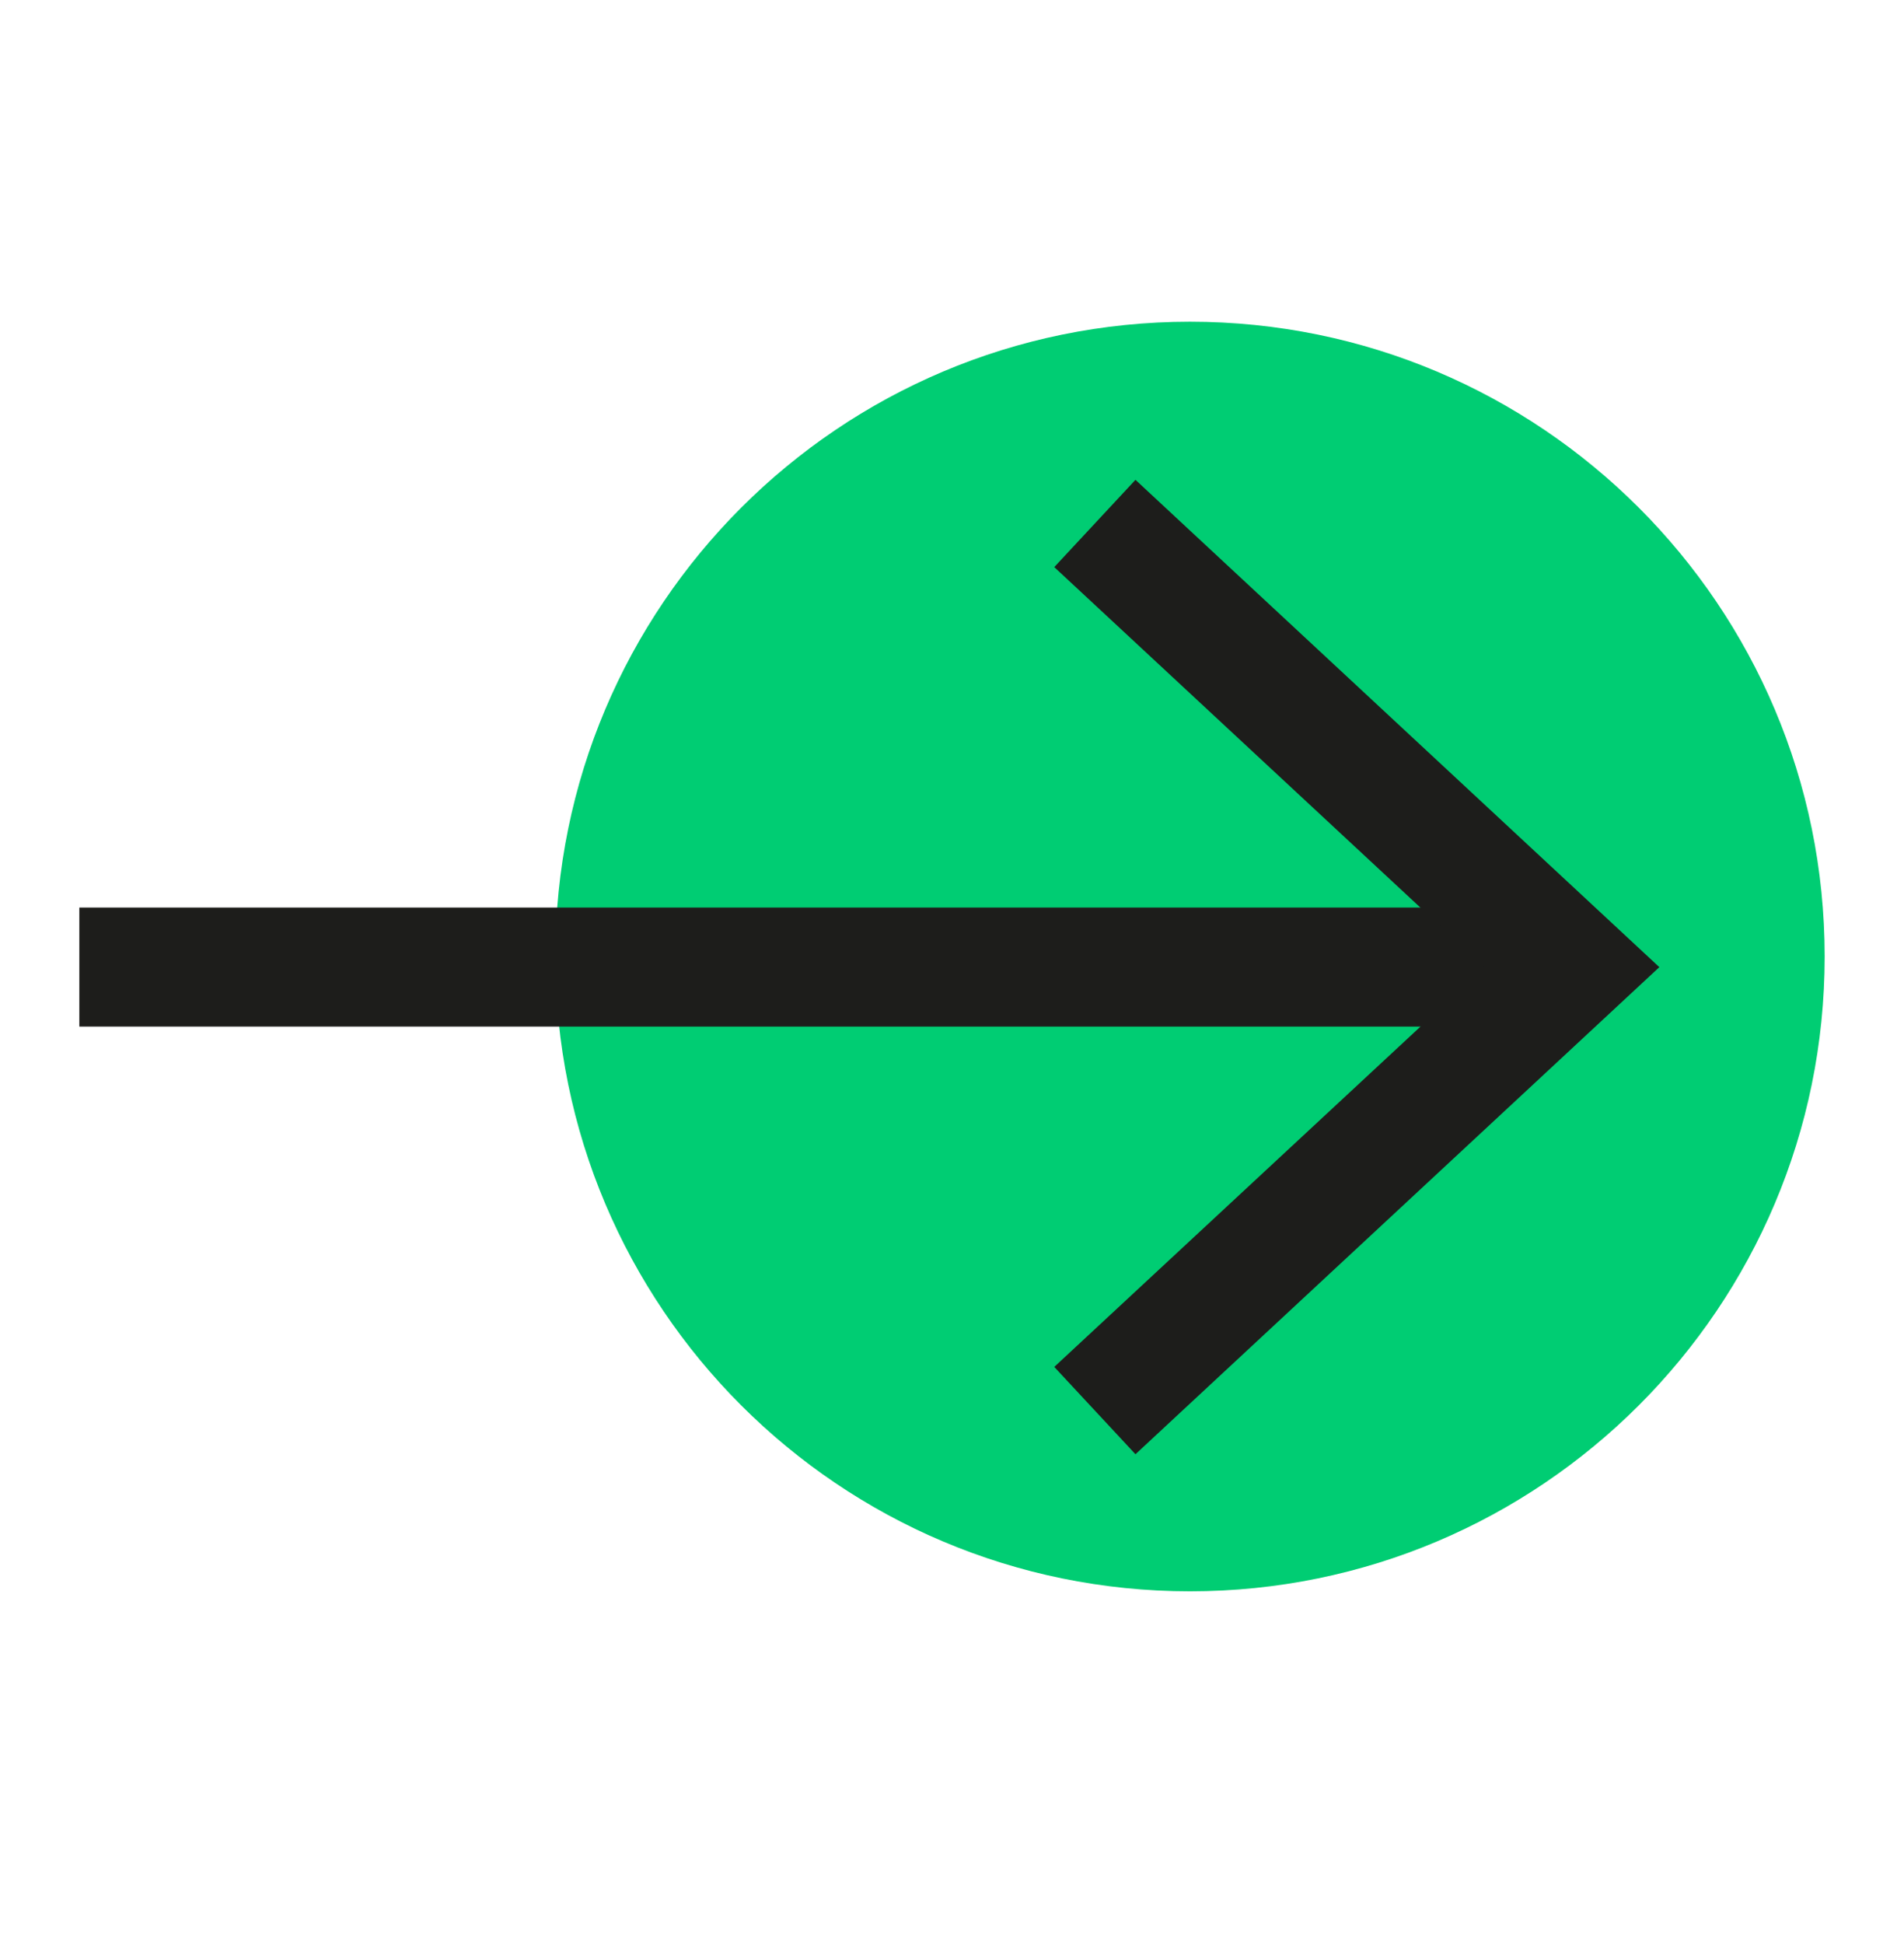
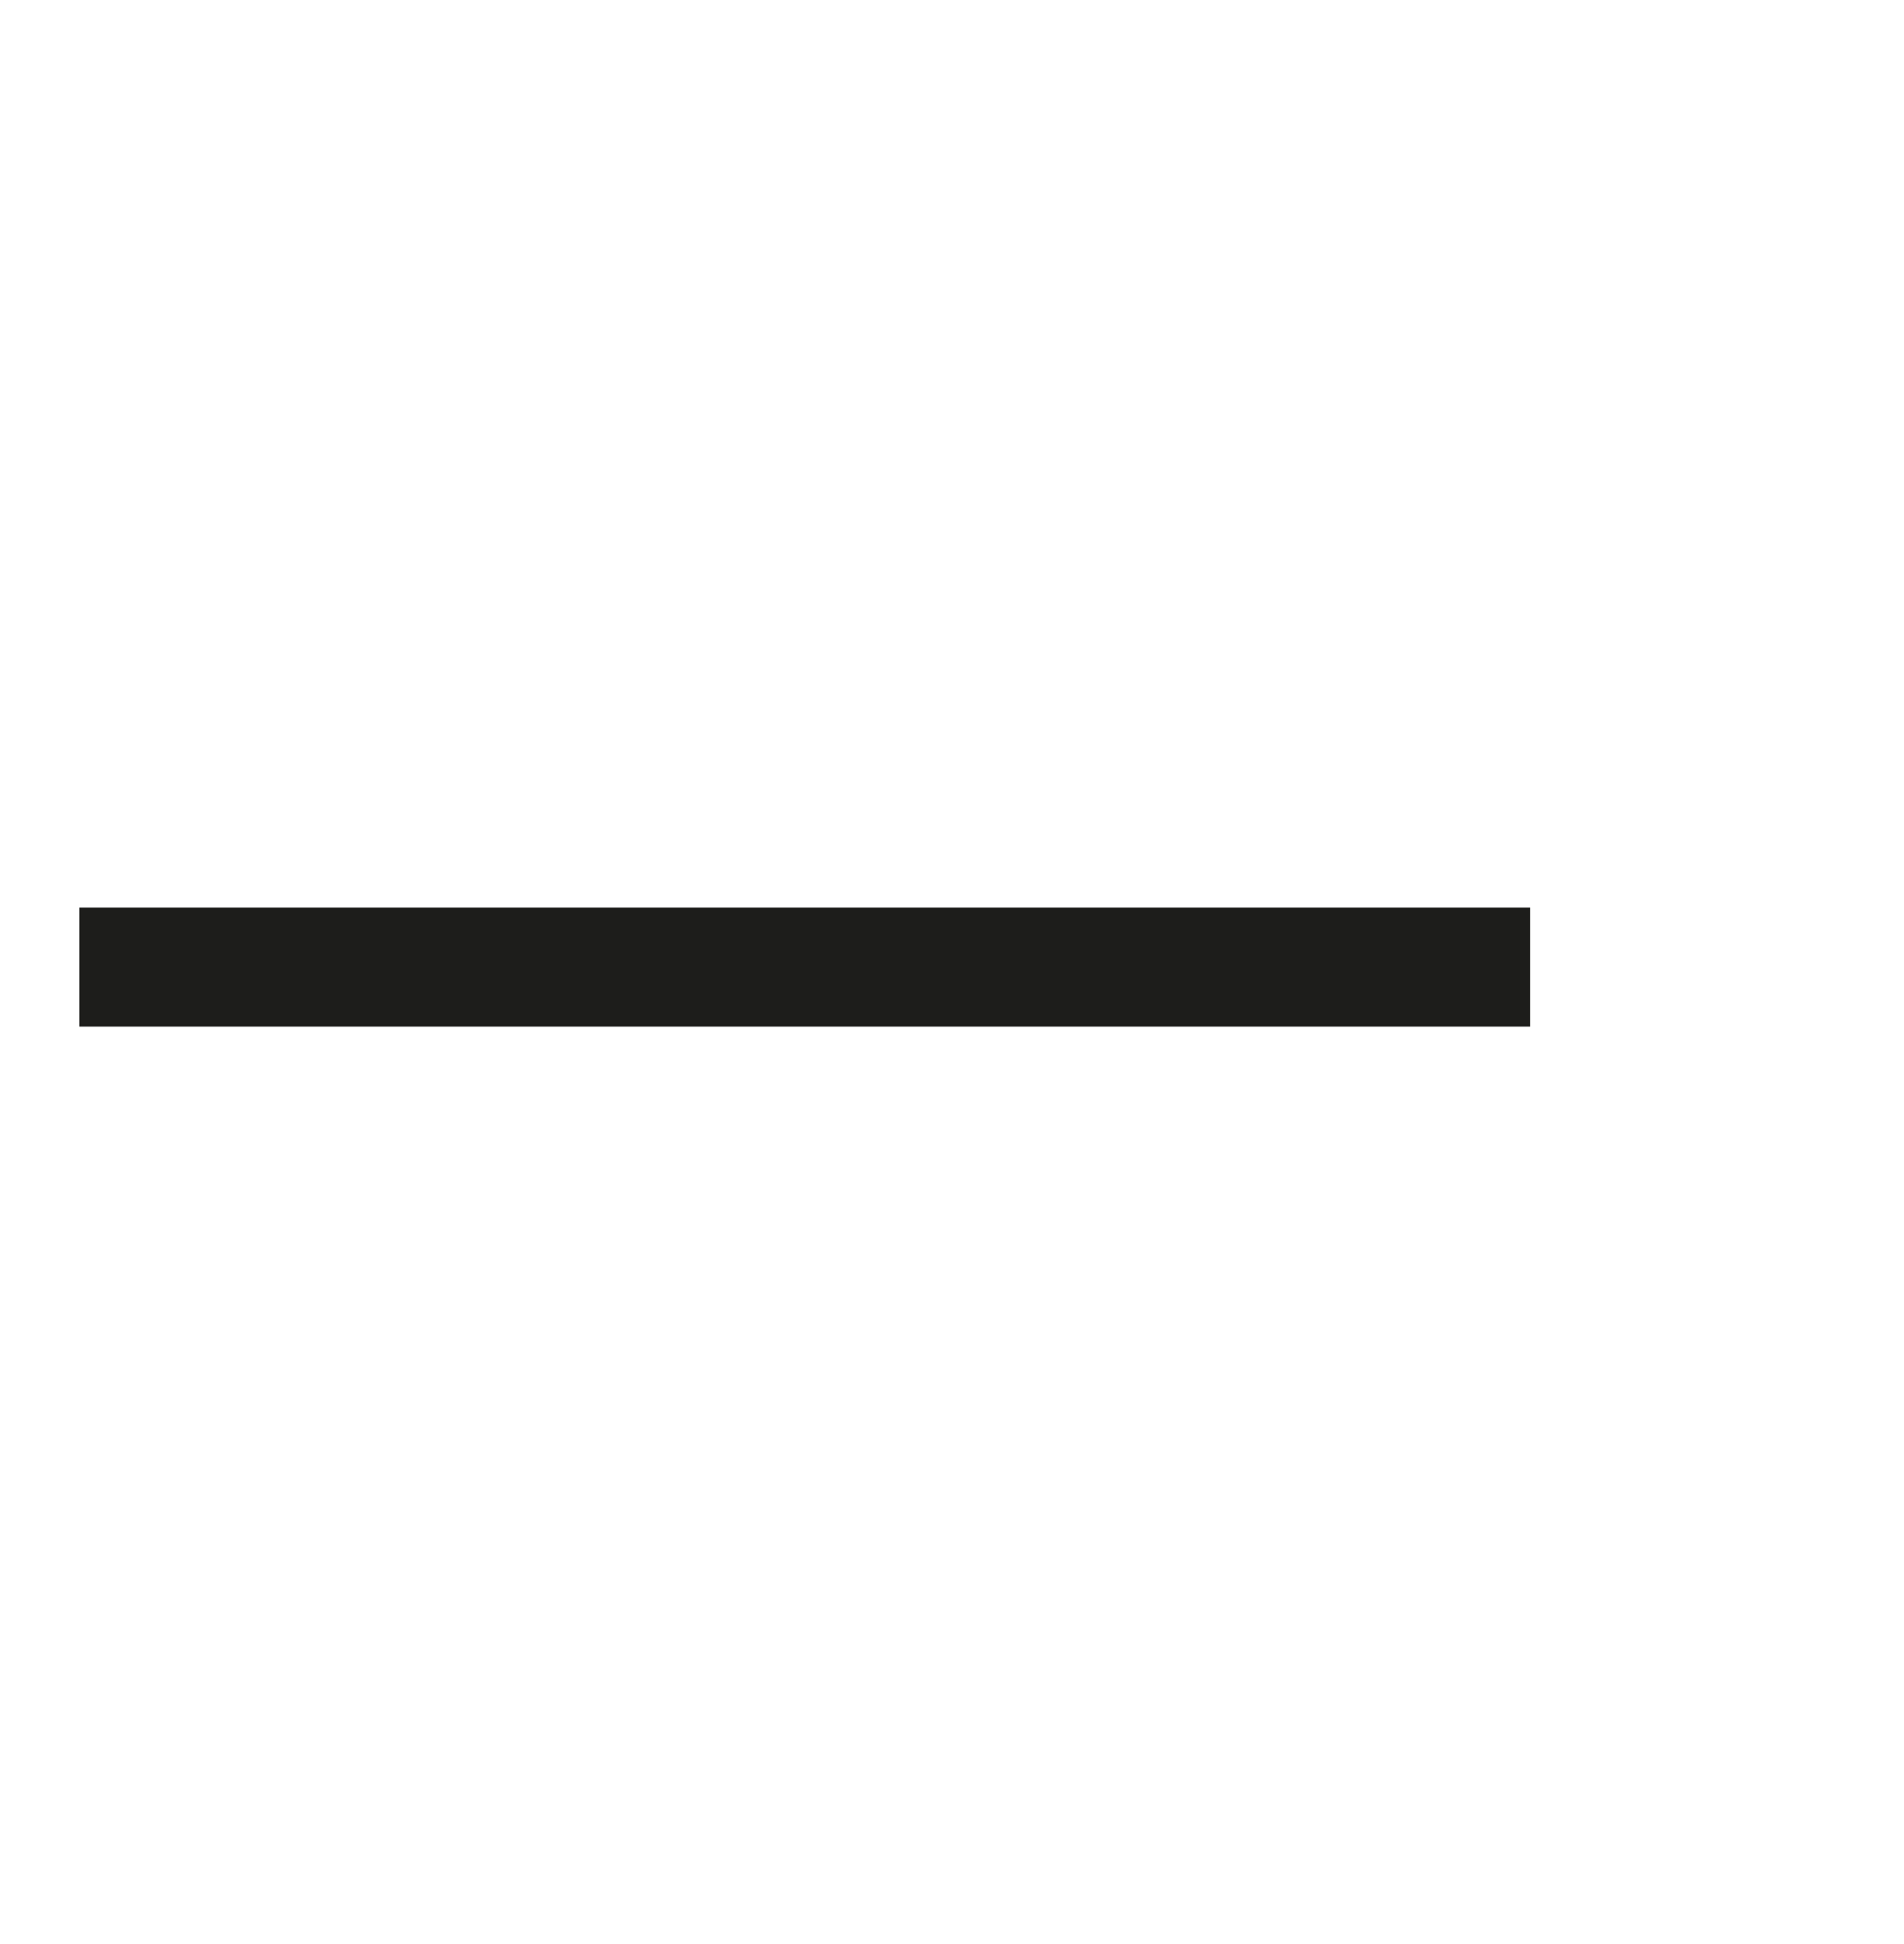
<svg xmlns="http://www.w3.org/2000/svg" width="48" height="49" viewBox="0 0 48 49" fill="none">
-   <path d="M30 40.109C38.837 40.109 46 32.946 46 24.109C46 15.273 38.837 8.109 30 8.109C21.163 8.109 14 15.273 14 24.109C14 32.946 21.163 40.109 30 40.109Z" fill="#00CD73" />
  <path d="M2 24.375H38.575" stroke="#1D1D1B" stroke-width="3" stroke-miterlimit="10" />
-   <path d="M28.625 36.654L26.578 34.453L37.423 24.377L26.578 14.294L28.625 12.094L41.832 24.377L28.625 36.654Z" fill="#1D1D1B" />
</svg>